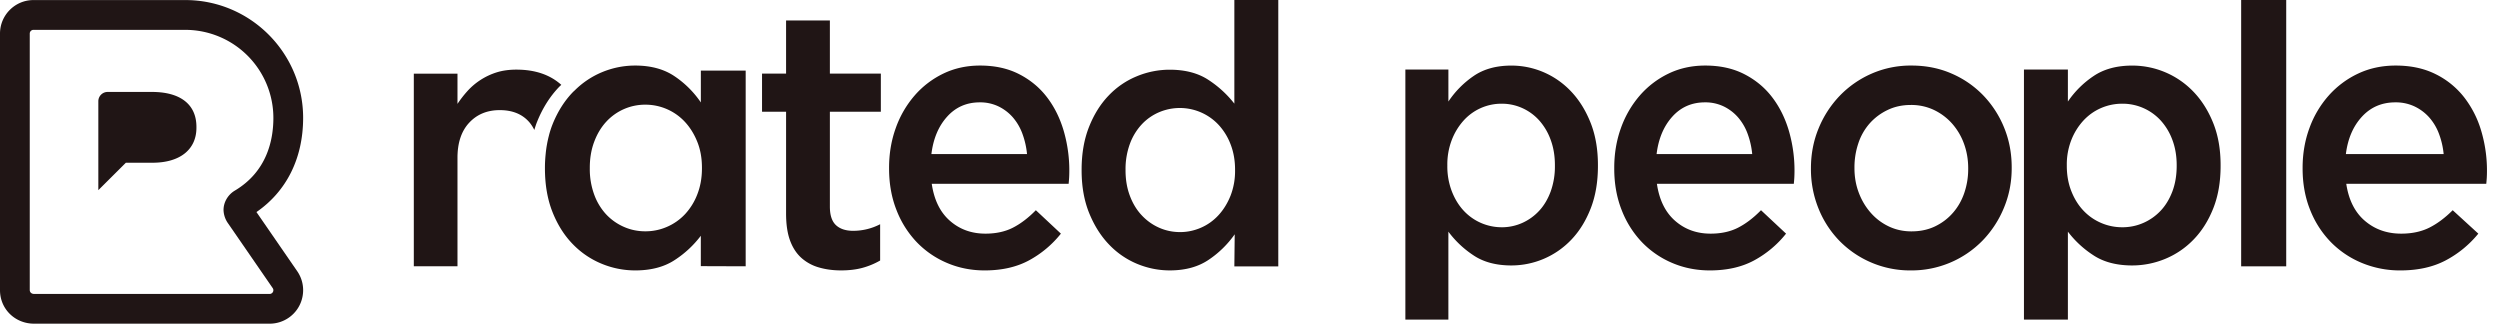
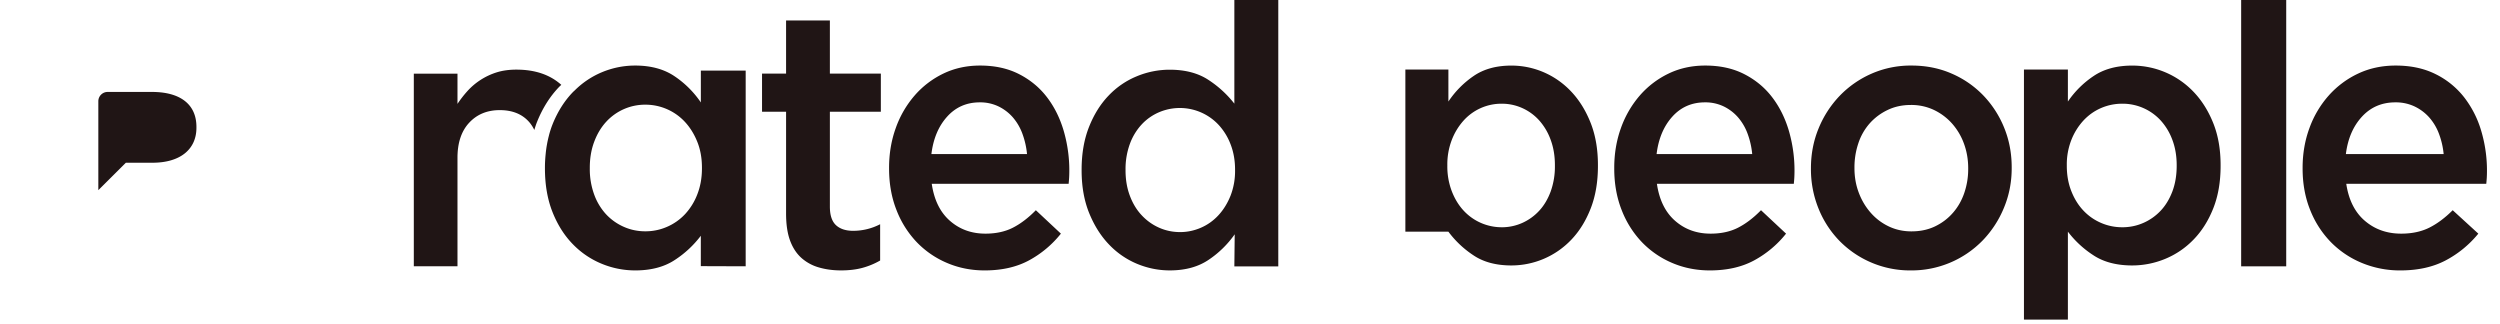
<svg xmlns="http://www.w3.org/2000/svg" width="162" height="21" fill="none">
-   <path fill="#201515" d="M2.21 20.974c-1.24 0-2.21-.953-2.21-2.17V2.175C0 .978.973.004 2.17.004h9.841c4.208 0 7.632 3.424 7.632 7.633 0 2.608-1.07 4.757-3.025 6.104l2.642 3.833c.328.477.452 1.053.347 1.623a2.155 2.155 0 0 1-.902 1.394 2.163 2.163 0 0 1-1.21.383H2.21Zm-.04-19.04a.242.242 0 0 0-.242.24V18.79c0 .156.119.257.282.257h15.275c.04 0 .084-.015.125-.043a.24.24 0 0 0 .062-.334l-2.886-4.186a1.575 1.575 0 0 1-.3-.841c-.017-.51.27-1.017.73-1.291 2.065-1.23 2.499-3.242 2.499-4.714a5.71 5.71 0 0 0-5.704-5.703H2.17Z" />
-   <path fill="#201515" d="M6.372 6.561c0-.332.27-.603.603-.603h2.877c1.781 0 2.877.765 2.877 2.266v.055c0 1.392-1.041 2.266-2.85 2.266H8.156l-1.784 1.777V6.561Zm48.124 10.961c-.512 0-.987-.063-1.424-.19a2.888 2.888 0 0 1-1.138-.617c-.32-.286-.566-.661-.738-1.129-.172-.466-.258-1.049-.258-1.745V7.24H49.38V4.77h1.558V1.327h2.838V4.77h3.303v2.47h-3.303v6.15c0 .554.131.954.395 1.2.264.245.636.367 1.117.367a3.79 3.79 0 0 0 1.745-.427v2.351a4.822 4.822 0 0 1-1.14.474c-.405.111-.87.167-1.397.167Zm9.312.001c-.87 0-1.68-.161-2.435-.482a5.916 5.916 0 0 1-1.967-1.348 6.295 6.295 0 0 1-1.314-2.084c-.32-.81-.48-1.707-.48-2.687v-.048c0-.915.144-1.774.434-2.578a6.556 6.556 0 0 1 1.223-2.108 5.785 5.785 0 0 1 1.863-1.421c.717-.345 1.509-.519 2.378-.519.96 0 1.802.185 2.526.555.724.37 1.326.867 1.806 1.494.48.626.842 1.353 1.085 2.18a9.193 9.193 0 0 1 .354 3.012 9.313 9.313 0 0 1-.034.422h-8.869c.152 1.044.544 1.843 1.177 2.397.633.554 1.398.832 2.298.832.686 0 1.28-.129 1.783-.386.503-.257.998-.634 1.487-1.132l1.623 1.518a6.747 6.747 0 0 1-2.07 1.734c-.8.432-1.756.649-2.868.649Zm2.743-7.54a5.231 5.231 0 0 0-.298-1.314 3.412 3.412 0 0 0-.617-1.06 2.937 2.937 0 0 0-.926-.71 2.727 2.727 0 0 0-1.223-.266c-.853 0-1.558.31-2.114.928-.557.618-.896 1.425-1.018 2.421h6.196Zm9.257 7.539c-.732 0-1.44-.141-2.124-.425a5.33 5.33 0 0 1-1.82-1.254c-.53-.551-.957-1.229-1.285-2.034-.326-.804-.49-1.725-.49-2.766v-.047c0-1.04.16-1.962.478-2.766.318-.804.74-1.482 1.269-2.034a5.281 5.281 0 0 1 1.828-1.253 5.55 5.55 0 0 1 2.13-.426c1.01 0 1.847.221 2.515.662a6.919 6.919 0 0 1 1.677 1.537V0h2.847v17.262h-2.847l.023-2.08a6.44 6.44 0 0 1-1.692 1.655c-.677.457-1.514.685-2.51.685Zm.665-2.483c.465 0 .914-.095 1.35-.284.433-.189.813-.46 1.14-.816.325-.355.584-.776.779-1.265a4.388 4.388 0 0 0 .29-1.632v-.046c0-.6-.097-1.147-.29-1.644a3.901 3.901 0 0 0-.78-1.265 3.434 3.434 0 0 0-3.85-.816 3.317 3.317 0 0 0-1.13.792 3.733 3.733 0 0 0-.767 1.265 4.72 4.72 0 0 0-.28 1.667v.047c0 .599.094 1.147.28 1.643.186.497.442.92.768 1.265.325.348.7.615 1.128.805.428.19.881.284 1.362.284ZM91.068 4.507h2.788V6.58a6.11 6.11 0 0 1 1.642-1.66c.653-.447 1.466-.67 2.44-.67.713 0 1.406.14 2.074.423a5.35 5.35 0 0 1 1.79 1.248c.524.55.946 1.225 1.265 2.026.319.8.479 1.719.479 2.755v.047c0 1.036-.156 1.954-.468 2.755-.312.8-.73 1.476-1.254 2.025a5.36 5.36 0 0 1-3.887 1.672c-.989 0-1.81-.22-2.462-.66a6.424 6.424 0 0 1-1.62-1.53v5.699h-2.787V4.507Zm6.239 10.22a3.23 3.23 0 0 0 1.337-.282 3.351 3.351 0 0 0 1.097-.79c.312-.336.56-.753.743-1.247a4.778 4.778 0 0 0 .274-1.66V10.7c0-.597-.091-1.142-.274-1.637a3.846 3.846 0 0 0-.743-1.26 3.28 3.28 0 0 0-1.097-.8 3.225 3.225 0 0 0-1.337-.283 3.298 3.298 0 0 0-2.469 1.095 4.06 4.06 0 0 0-.765 1.26 4.43 4.43 0 0 0-.286 1.625v.047a4.5 4.5 0 0 0 .286 1.636c.19.495.446.915.765 1.26a3.36 3.36 0 0 0 2.469 1.083Zm13.492 2.796c-.869 0-1.68-.161-2.435-.482a5.926 5.926 0 0 1-1.967-1.348 6.302 6.302 0 0 1-1.314-2.084c-.32-.81-.48-1.707-.48-2.687v-.048c0-.915.144-1.774.434-2.578a6.578 6.578 0 0 1 1.223-2.108 5.792 5.792 0 0 1 1.864-1.421c.716-.345 1.508-.519 2.377-.519.96 0 1.802.185 2.526.555.724.37 1.326.867 1.806 1.494.48.626.842 1.353 1.086 2.18a9.193 9.193 0 0 1 .354 3.012 9.41 9.41 0 0 1-.034.422h-8.871c.152 1.044.545 1.843 1.178 2.397.632.554 1.397.832 2.297.832.686 0 1.281-.129 1.783-.386.503-.257.998-.634 1.487-1.132l1.623 1.518a6.738 6.738 0 0 1-2.069 1.734c-.799.432-1.756.649-2.868.649Zm2.744-7.54a5.236 5.236 0 0 0-.297-1.314 3.437 3.437 0 0 0-.617-1.06 2.942 2.942 0 0 0-.926-.71 2.731 2.731 0 0 0-1.224-.266c-.853 0-1.558.31-2.114.928-.556.618-.896 1.425-1.017 2.421h6.195Zm10.276 7.54a6.39 6.39 0 0 1-2.576-.518 6.379 6.379 0 0 1-2.057-1.41 6.42 6.42 0 0 1-1.352-2.096 6.777 6.777 0 0 1-.485-2.553v-.049c0-.915.166-1.774.497-2.578a6.713 6.713 0 0 1 1.363-2.107 6.453 6.453 0 0 1 2.057-1.434 6.318 6.318 0 0 1 2.599-.53c.939 0 1.806.173 2.6.519a6.315 6.315 0 0 1 2.056 1.42 6.582 6.582 0 0 1 1.352 2.097c.323.794.485 1.65.485 2.566v.047c0 .9-.165 1.751-.497 2.554a6.7 6.7 0 0 1-1.363 2.108 6.421 6.421 0 0 1-4.679 1.964Zm.047-2.53c.566 0 1.075-.108 1.527-.325.451-.217.838-.51 1.159-.88.322-.368.567-.798.735-1.289a4.748 4.748 0 0 0 .252-1.553v-.049c0-.561-.092-1.092-.275-1.59a4.035 4.035 0 0 0-.769-1.3c-.33-.37-.72-.663-1.171-.88a3.425 3.425 0 0 0-1.504-.325c-.551 0-1.053.108-1.504.326a3.64 3.64 0 0 0-1.16.867 3.69 3.69 0 0 0-.735 1.29 4.865 4.865 0 0 0-.252 1.565v.048c0 .562.092 1.088.276 1.578.183.49.44.924.769 1.301.329.378.719.675 1.171.891.451.217.944.325 1.481.325Zm7.286-10.486h2.847V6.58a6.167 6.167 0 0 1 1.677-1.66c.667-.447 1.498-.67 2.491-.67a5.485 5.485 0 0 1 3.947 1.671c.535.55.967 1.225 1.292 2.026.326.8.489 1.719.489 2.755v.047c0 1.036-.159 1.954-.477 2.755-.318.8-.745 1.476-1.281 2.025a5.397 5.397 0 0 1-1.839 1.248 5.58 5.58 0 0 1-2.131.424c-1.009 0-1.848-.22-2.515-.66a6.507 6.507 0 0 1-1.653-1.53v5.699h-2.847V4.507Zm6.371 10.22c.483 0 .938-.094 1.366-.282a3.43 3.43 0 0 0 1.121-.79c.318-.336.571-.753.759-1.247.186-.495.28-1.048.28-1.66V10.7c0-.597-.094-1.142-.28-1.637a3.848 3.848 0 0 0-.759-1.26 3.351 3.351 0 0 0-2.487-1.083 3.43 3.43 0 0 0-1.376.282c-.436.189-.817.46-1.144.813a4.032 4.032 0 0 0-.782 1.26 4.335 4.335 0 0 0-.292 1.625v.047c0 .597.097 1.142.292 1.636.194.495.455.915.782 1.26.326.346.708.613 1.144.801a3.43 3.43 0 0 0 1.376.282ZM145.227 0h2.92v17.257h-2.92V0Zm10.317 17.523a6.42 6.42 0 0 1-2.489-.482 6.039 6.039 0 0 1-2.011-1.348 6.276 6.276 0 0 1-1.344-2.084c-.327-.81-.491-1.707-.491-2.687v-.048c0-.915.148-1.774.444-2.578a6.499 6.499 0 0 1 1.251-2.108 5.909 5.909 0 0 1 1.905-1.421c.733-.345 1.544-.519 2.432-.519.982 0 1.842.185 2.584.555a5.34 5.34 0 0 1 1.846 1.494 6.564 6.564 0 0 1 1.111 2.18 9.02 9.02 0 0 1 .363 3.012c-.008.137-.02.278-.035.422h-9.072c.156 1.044.557 1.843 1.204 2.397.647.554 1.431.832 2.35.832.702 0 1.309-.129 1.824-.386.514-.257 1.02-.634 1.519-1.132l1.66 1.518a6.856 6.856 0 0 1-2.116 1.734c-.819.432-1.797.649-2.935.649Zm2.805-7.54a5.113 5.113 0 0 0-.304-1.314 3.39 3.39 0 0 0-.631-1.06 2.993 2.993 0 0 0-.947-.71 2.84 2.84 0 0 0-1.251-.266c-.873 0-1.593.31-2.162.928-.569.618-.916 1.425-1.041 2.421h6.336ZM48.32 4.575h-2.905v2.063a6.318 6.318 0 0 0-1.712-1.702c-.681-.458-1.53-.688-2.543-.688-.745 0-1.467.145-2.163.435a5.513 5.513 0 0 0-1.747 1.168c-.039.038-.08.071-.119.111-.547.564-.986 1.255-1.319 2.076a6.018 6.018 0 0 0-.25.778 7.556 7.556 0 0 0-.2 1.129v.002c-.03.296-.05.598-.05.915v.047c0 1.063.163 2.003.487 2.824.325.82.761 1.513 1.307 2.076a5.51 5.51 0 0 0 1.878 1.28 5.67 5.67 0 0 0 2.175.434c1.03 0 1.886-.226 2.567-.676a6.654 6.654 0 0 0 1.687-1.569v1.968l2.907.01V4.574Zm-2.834 6.335c0 .612-.1 1.17-.298 1.678a3.966 3.966 0 0 1-.798 1.291 3.504 3.504 0 0 1-1.168.82 3.47 3.47 0 0 1-1.405.29c-.492 0-.957-.096-1.394-.29a3.488 3.488 0 0 1-1.144-.808 3.78 3.78 0 0 1-.774-1.279 4.804 4.804 0 0 1-.286-1.701v-.048c0-.611.095-1.17.286-1.678.19-.507.449-.937.774-1.291a3.419 3.419 0 0 1 2.538-1.111 3.487 3.487 0 0 1 2.573 1.123c.333.362.6.793.798 1.292.199.498.298 1.054.298 1.665v.047ZM34.624 8.42c.056-.184.113-.367.184-.54.355-.881.836-1.64 1.427-2.252.043-.045.092-.085.137-.13-.73-.656-1.699-.986-2.908-.986-.478 0-.907.06-1.285.179a4.293 4.293 0 0 0-1.874 1.193 7.134 7.134 0 0 0-.66.847V4.773h-2.83v12.483h2.83v-7.03c0-.974.254-1.733.76-2.275.507-.543 1.166-.815 1.98-.815.828 0 1.469.264 1.921.79.124.147.228.313.318.493Z" />
+   <path fill="#201515" d="M6.372 6.561c0-.332.27-.603.603-.603h2.877c1.781 0 2.877.765 2.877 2.266v.055c0 1.392-1.041 2.266-2.85 2.266H8.156l-1.784 1.777V6.561Zm48.124 10.961c-.512 0-.987-.063-1.424-.19a2.888 2.888 0 0 1-1.138-.617c-.32-.286-.566-.661-.738-1.129-.172-.466-.258-1.049-.258-1.745V7.24H49.38V4.77h1.558V1.327h2.838V4.77h3.303v2.47h-3.303v6.15c0 .554.131.954.395 1.2.264.245.636.367 1.117.367a3.79 3.79 0 0 0 1.745-.427v2.351a4.822 4.822 0 0 1-1.14.474c-.405.111-.87.167-1.397.167Zm9.312.001c-.87 0-1.68-.161-2.435-.482a5.916 5.916 0 0 1-1.967-1.348 6.295 6.295 0 0 1-1.314-2.084c-.32-.81-.48-1.707-.48-2.687v-.048c0-.915.144-1.774.434-2.578a6.556 6.556 0 0 1 1.223-2.108 5.785 5.785 0 0 1 1.863-1.421c.717-.345 1.509-.519 2.378-.519.96 0 1.802.185 2.526.555.724.37 1.326.867 1.806 1.494.48.626.842 1.353 1.085 2.18a9.193 9.193 0 0 1 .354 3.012 9.313 9.313 0 0 1-.034.422h-8.869c.152 1.044.544 1.843 1.177 2.397.633.554 1.398.832 2.298.832.686 0 1.28-.129 1.783-.386.503-.257.998-.634 1.487-1.132l1.623 1.518a6.747 6.747 0 0 1-2.07 1.734c-.8.432-1.756.649-2.868.649Zm2.743-7.54a5.231 5.231 0 0 0-.298-1.314 3.412 3.412 0 0 0-.617-1.06 2.937 2.937 0 0 0-.926-.71 2.727 2.727 0 0 0-1.223-.266c-.853 0-1.558.31-2.114.928-.557.618-.896 1.425-1.018 2.421h6.196Zm9.257 7.539c-.732 0-1.44-.141-2.124-.425a5.33 5.33 0 0 1-1.82-1.254c-.53-.551-.957-1.229-1.285-2.034-.326-.804-.49-1.725-.49-2.766v-.047c0-1.04.16-1.962.478-2.766.318-.804.74-1.482 1.269-2.034a5.281 5.281 0 0 1 1.828-1.253 5.55 5.55 0 0 1 2.13-.426c1.01 0 1.847.221 2.515.662a6.919 6.919 0 0 1 1.677 1.537V0h2.847v17.262h-2.847l.023-2.08a6.44 6.44 0 0 1-1.692 1.655c-.677.457-1.514.685-2.51.685Zm.665-2.483c.465 0 .914-.095 1.35-.284.433-.189.813-.46 1.14-.816.325-.355.584-.776.779-1.265a4.388 4.388 0 0 0 .29-1.632v-.046c0-.6-.097-1.147-.29-1.644a3.901 3.901 0 0 0-.78-1.265 3.434 3.434 0 0 0-3.85-.816 3.317 3.317 0 0 0-1.13.792 3.733 3.733 0 0 0-.767 1.265 4.72 4.72 0 0 0-.28 1.667v.047c0 .599.094 1.147.28 1.643.186.497.442.92.768 1.265.325.348.7.615 1.128.805.428.19.881.284 1.362.284ZM91.068 4.507h2.788V6.58a6.11 6.11 0 0 1 1.642-1.66c.653-.447 1.466-.67 2.44-.67.713 0 1.406.14 2.074.423a5.35 5.35 0 0 1 1.79 1.248c.524.55.946 1.225 1.265 2.026.319.8.479 1.719.479 2.755v.047c0 1.036-.156 1.954-.468 2.755-.312.8-.73 1.476-1.254 2.025a5.36 5.36 0 0 1-3.887 1.672c-.989 0-1.81-.22-2.462-.66a6.424 6.424 0 0 1-1.62-1.53h-2.787V4.507Zm6.239 10.22a3.23 3.23 0 0 0 1.337-.282 3.351 3.351 0 0 0 1.097-.79c.312-.336.56-.753.743-1.247a4.778 4.778 0 0 0 .274-1.66V10.7c0-.597-.091-1.142-.274-1.637a3.846 3.846 0 0 0-.743-1.26 3.28 3.28 0 0 0-1.097-.8 3.225 3.225 0 0 0-1.337-.283 3.298 3.298 0 0 0-2.469 1.095 4.06 4.06 0 0 0-.765 1.26 4.43 4.43 0 0 0-.286 1.625v.047a4.5 4.5 0 0 0 .286 1.636c.19.495.446.915.765 1.26a3.36 3.36 0 0 0 2.469 1.083Zm13.492 2.796c-.869 0-1.68-.161-2.435-.482a5.926 5.926 0 0 1-1.967-1.348 6.302 6.302 0 0 1-1.314-2.084c-.32-.81-.48-1.707-.48-2.687v-.048c0-.915.144-1.774.434-2.578a6.578 6.578 0 0 1 1.223-2.108 5.792 5.792 0 0 1 1.864-1.421c.716-.345 1.508-.519 2.377-.519.96 0 1.802.185 2.526.555.724.37 1.326.867 1.806 1.494.48.626.842 1.353 1.086 2.18a9.193 9.193 0 0 1 .354 3.012 9.41 9.41 0 0 1-.034.422h-8.871c.152 1.044.545 1.843 1.178 2.397.632.554 1.397.832 2.297.832.686 0 1.281-.129 1.783-.386.503-.257.998-.634 1.487-1.132l1.623 1.518a6.738 6.738 0 0 1-2.069 1.734c-.799.432-1.756.649-2.868.649Zm2.744-7.54a5.236 5.236 0 0 0-.297-1.314 3.437 3.437 0 0 0-.617-1.06 2.942 2.942 0 0 0-.926-.71 2.731 2.731 0 0 0-1.224-.266c-.853 0-1.558.31-2.114.928-.556.618-.896 1.425-1.017 2.421h6.195Zm10.276 7.54a6.39 6.39 0 0 1-2.576-.518 6.379 6.379 0 0 1-2.057-1.41 6.42 6.42 0 0 1-1.352-2.096 6.777 6.777 0 0 1-.485-2.553v-.049c0-.915.166-1.774.497-2.578a6.713 6.713 0 0 1 1.363-2.107 6.453 6.453 0 0 1 2.057-1.434 6.318 6.318 0 0 1 2.599-.53c.939 0 1.806.173 2.6.519a6.315 6.315 0 0 1 2.056 1.42 6.582 6.582 0 0 1 1.352 2.097c.323.794.485 1.65.485 2.566v.047c0 .9-.165 1.751-.497 2.554a6.7 6.7 0 0 1-1.363 2.108 6.421 6.421 0 0 1-4.679 1.964Zm.047-2.53c.566 0 1.075-.108 1.527-.325.451-.217.838-.51 1.159-.88.322-.368.567-.798.735-1.289a4.748 4.748 0 0 0 .252-1.553v-.049c0-.561-.092-1.092-.275-1.59a4.035 4.035 0 0 0-.769-1.3c-.33-.37-.72-.663-1.171-.88a3.425 3.425 0 0 0-1.504-.325c-.551 0-1.053.108-1.504.326a3.64 3.64 0 0 0-1.16.867 3.69 3.69 0 0 0-.735 1.29 4.865 4.865 0 0 0-.252 1.565v.048c0 .562.092 1.088.276 1.578.183.49.44.924.769 1.301.329.378.719.675 1.171.891.451.217.944.325 1.481.325Zm7.286-10.486h2.847V6.58a6.167 6.167 0 0 1 1.677-1.66c.667-.447 1.498-.67 2.491-.67a5.485 5.485 0 0 1 3.947 1.671c.535.55.967 1.225 1.292 2.026.326.8.489 1.719.489 2.755v.047c0 1.036-.159 1.954-.477 2.755-.318.8-.745 1.476-1.281 2.025a5.397 5.397 0 0 1-1.839 1.248 5.58 5.58 0 0 1-2.131.424c-1.009 0-1.848-.22-2.515-.66a6.507 6.507 0 0 1-1.653-1.53v5.699h-2.847V4.507Zm6.371 10.22c.483 0 .938-.094 1.366-.282a3.43 3.43 0 0 0 1.121-.79c.318-.336.571-.753.759-1.247.186-.495.28-1.048.28-1.66V10.7c0-.597-.094-1.142-.28-1.637a3.848 3.848 0 0 0-.759-1.26 3.351 3.351 0 0 0-2.487-1.083 3.43 3.43 0 0 0-1.376.282c-.436.189-.817.46-1.144.813a4.032 4.032 0 0 0-.782 1.26 4.335 4.335 0 0 0-.292 1.625v.047c0 .597.097 1.142.292 1.636.194.495.455.915.782 1.26.326.346.708.613 1.144.801a3.43 3.43 0 0 0 1.376.282ZM145.227 0h2.92v17.257h-2.92V0Zm10.317 17.523a6.42 6.42 0 0 1-2.489-.482 6.039 6.039 0 0 1-2.011-1.348 6.276 6.276 0 0 1-1.344-2.084c-.327-.81-.491-1.707-.491-2.687v-.048c0-.915.148-1.774.444-2.578a6.499 6.499 0 0 1 1.251-2.108 5.909 5.909 0 0 1 1.905-1.421c.733-.345 1.544-.519 2.432-.519.982 0 1.842.185 2.584.555a5.34 5.34 0 0 1 1.846 1.494 6.564 6.564 0 0 1 1.111 2.18 9.02 9.02 0 0 1 .363 3.012c-.008.137-.02.278-.035.422h-9.072c.156 1.044.557 1.843 1.204 2.397.647.554 1.431.832 2.35.832.702 0 1.309-.129 1.824-.386.514-.257 1.02-.634 1.519-1.132l1.66 1.518a6.856 6.856 0 0 1-2.116 1.734c-.819.432-1.797.649-2.935.649Zm2.805-7.54a5.113 5.113 0 0 0-.304-1.314 3.39 3.39 0 0 0-.631-1.06 2.993 2.993 0 0 0-.947-.71 2.84 2.84 0 0 0-1.251-.266c-.873 0-1.593.31-2.162.928-.569.618-.916 1.425-1.041 2.421h6.336ZM48.32 4.575h-2.905v2.063a6.318 6.318 0 0 0-1.712-1.702c-.681-.458-1.53-.688-2.543-.688-.745 0-1.467.145-2.163.435a5.513 5.513 0 0 0-1.747 1.168c-.039.038-.08.071-.119.111-.547.564-.986 1.255-1.319 2.076a6.018 6.018 0 0 0-.25.778 7.556 7.556 0 0 0-.2 1.129v.002c-.03.296-.05.598-.05.915v.047c0 1.063.163 2.003.487 2.824.325.82.761 1.513 1.307 2.076a5.51 5.51 0 0 0 1.878 1.28 5.67 5.67 0 0 0 2.175.434c1.03 0 1.886-.226 2.567-.676a6.654 6.654 0 0 0 1.687-1.569v1.968l2.907.01V4.574Zm-2.834 6.335c0 .612-.1 1.17-.298 1.678a3.966 3.966 0 0 1-.798 1.291 3.504 3.504 0 0 1-1.168.82 3.47 3.47 0 0 1-1.405.29c-.492 0-.957-.096-1.394-.29a3.488 3.488 0 0 1-1.144-.808 3.78 3.78 0 0 1-.774-1.279 4.804 4.804 0 0 1-.286-1.701v-.048c0-.611.095-1.17.286-1.678.19-.507.449-.937.774-1.291a3.419 3.419 0 0 1 2.538-1.111 3.487 3.487 0 0 1 2.573 1.123c.333.362.6.793.798 1.292.199.498.298 1.054.298 1.665v.047ZM34.624 8.42c.056-.184.113-.367.184-.54.355-.881.836-1.64 1.427-2.252.043-.045.092-.085.137-.13-.73-.656-1.699-.986-2.908-.986-.478 0-.907.06-1.285.179a4.293 4.293 0 0 0-1.874 1.193 7.134 7.134 0 0 0-.66.847V4.773h-2.83v12.483h2.83v-7.03c0-.974.254-1.733.76-2.275.507-.543 1.166-.815 1.98-.815.828 0 1.469.264 1.921.79.124.147.228.313.318.493Z" />
</svg>